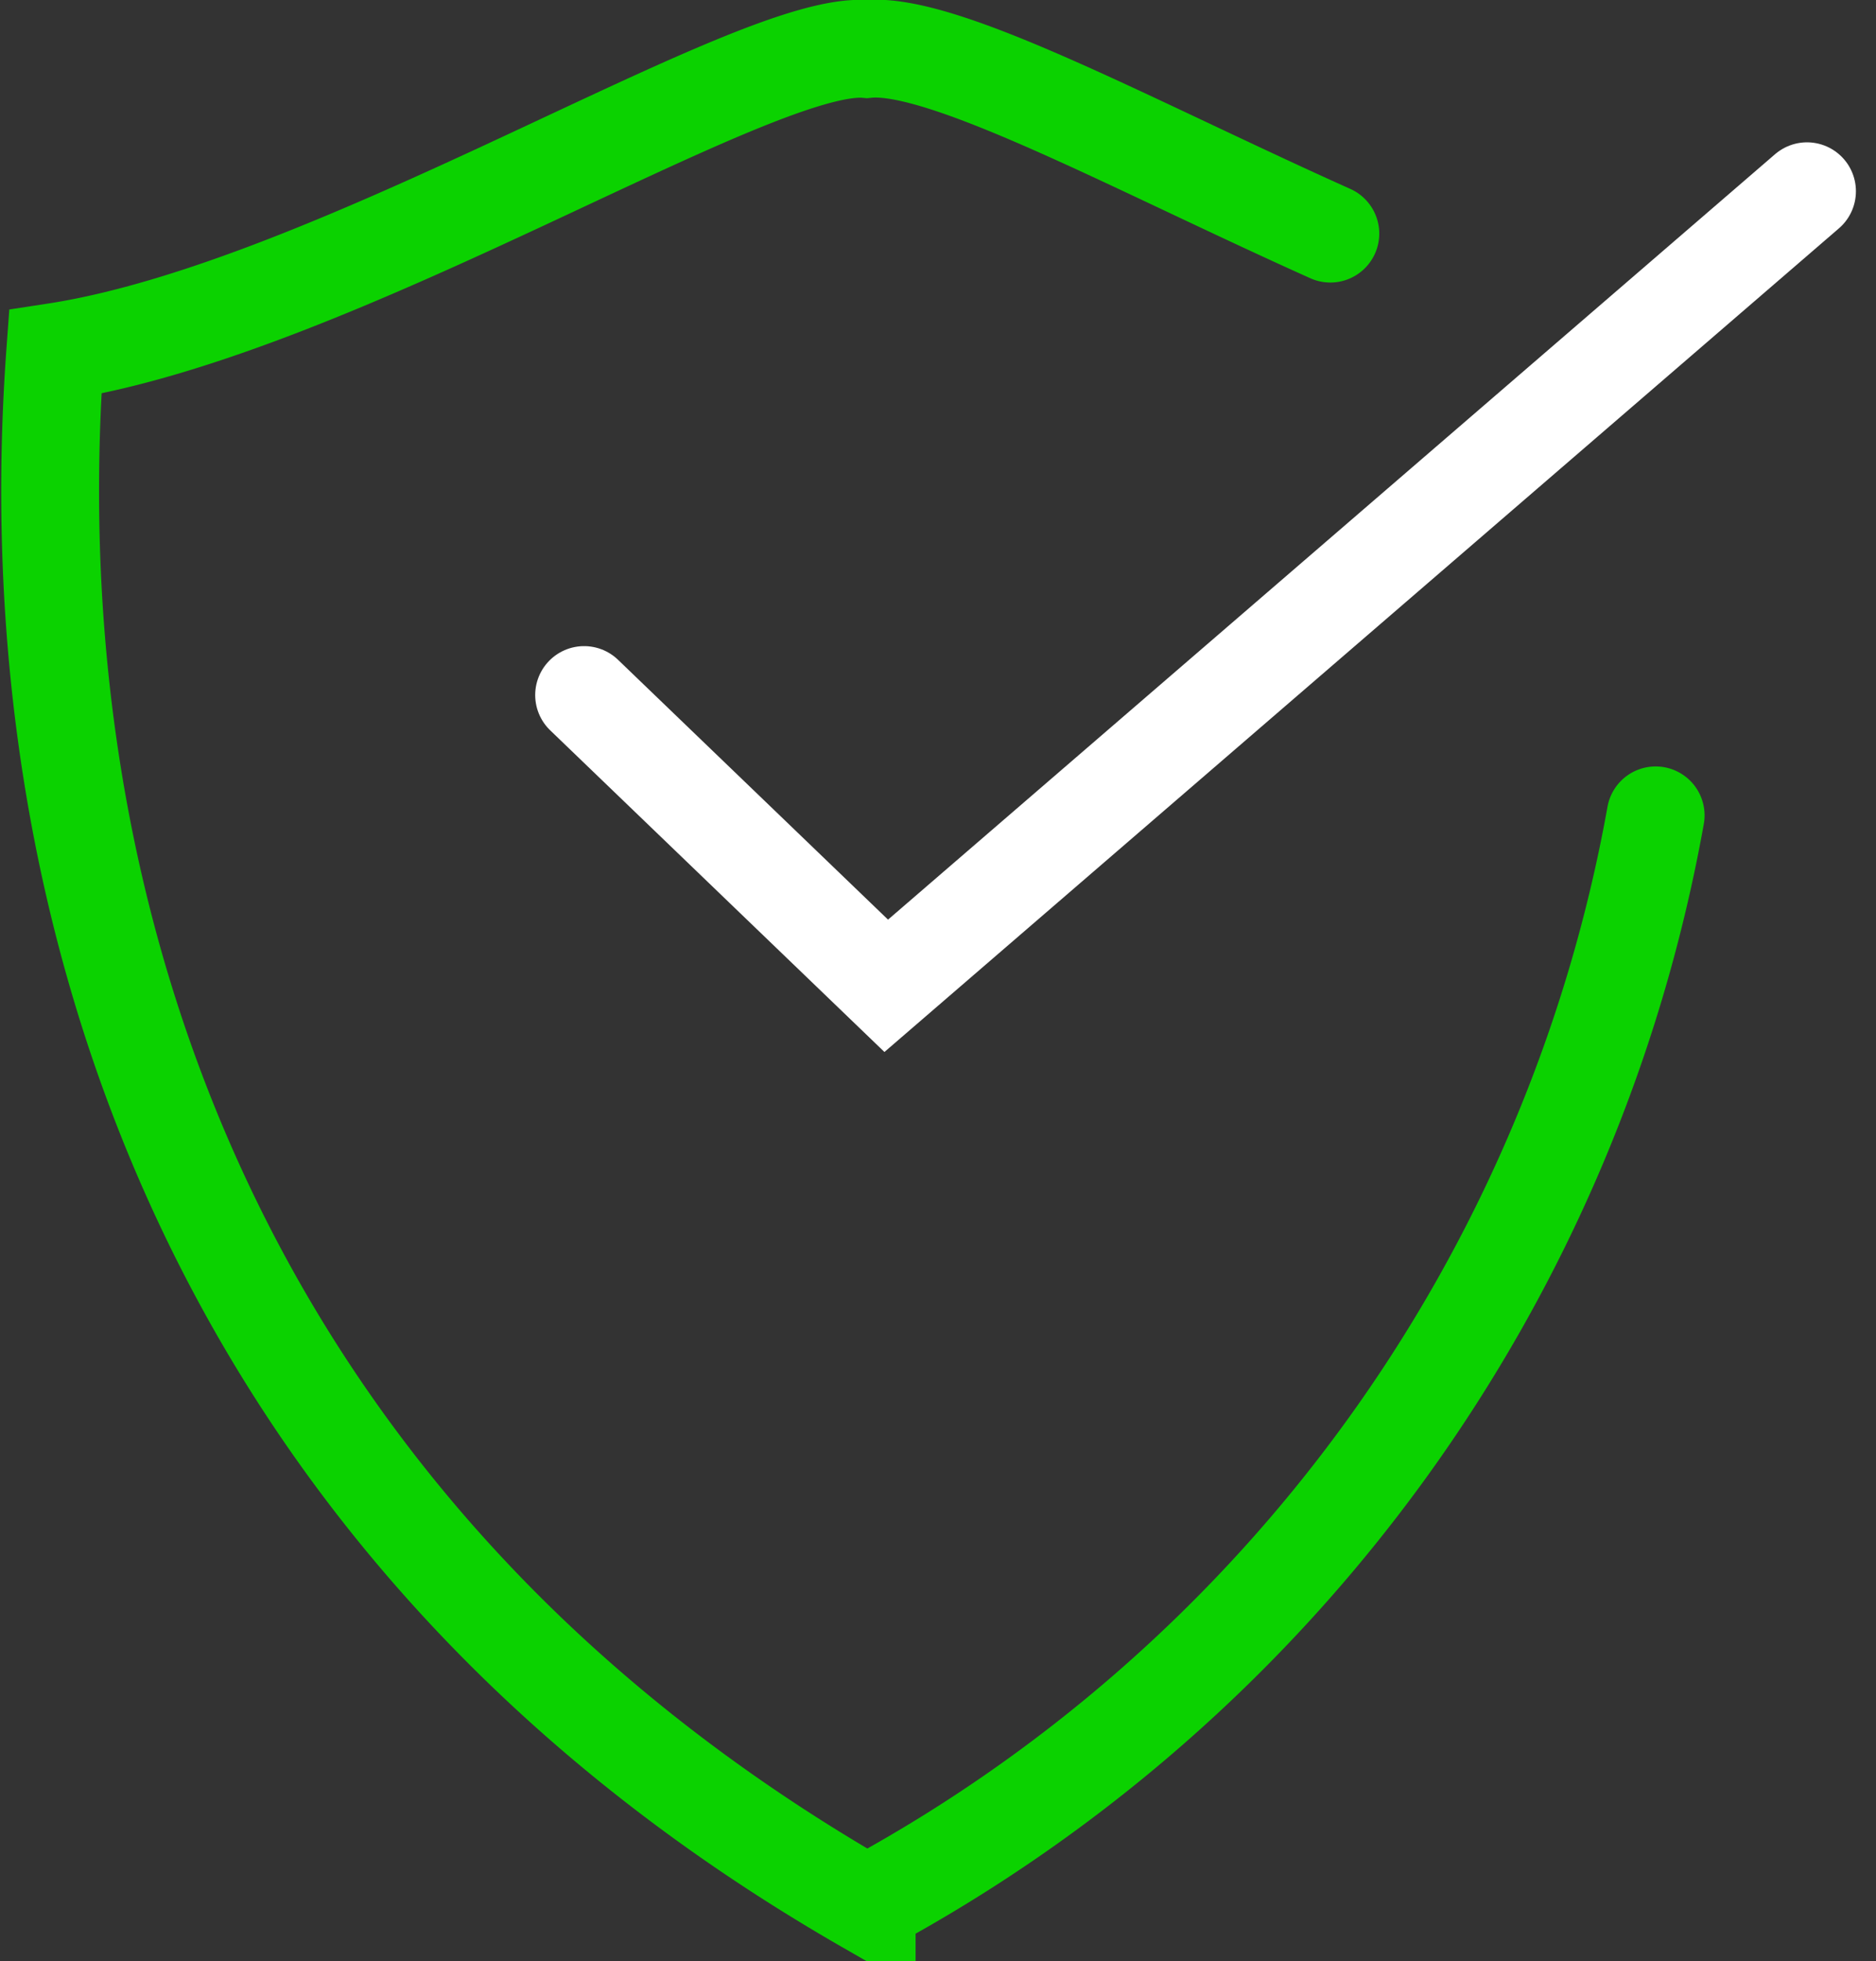
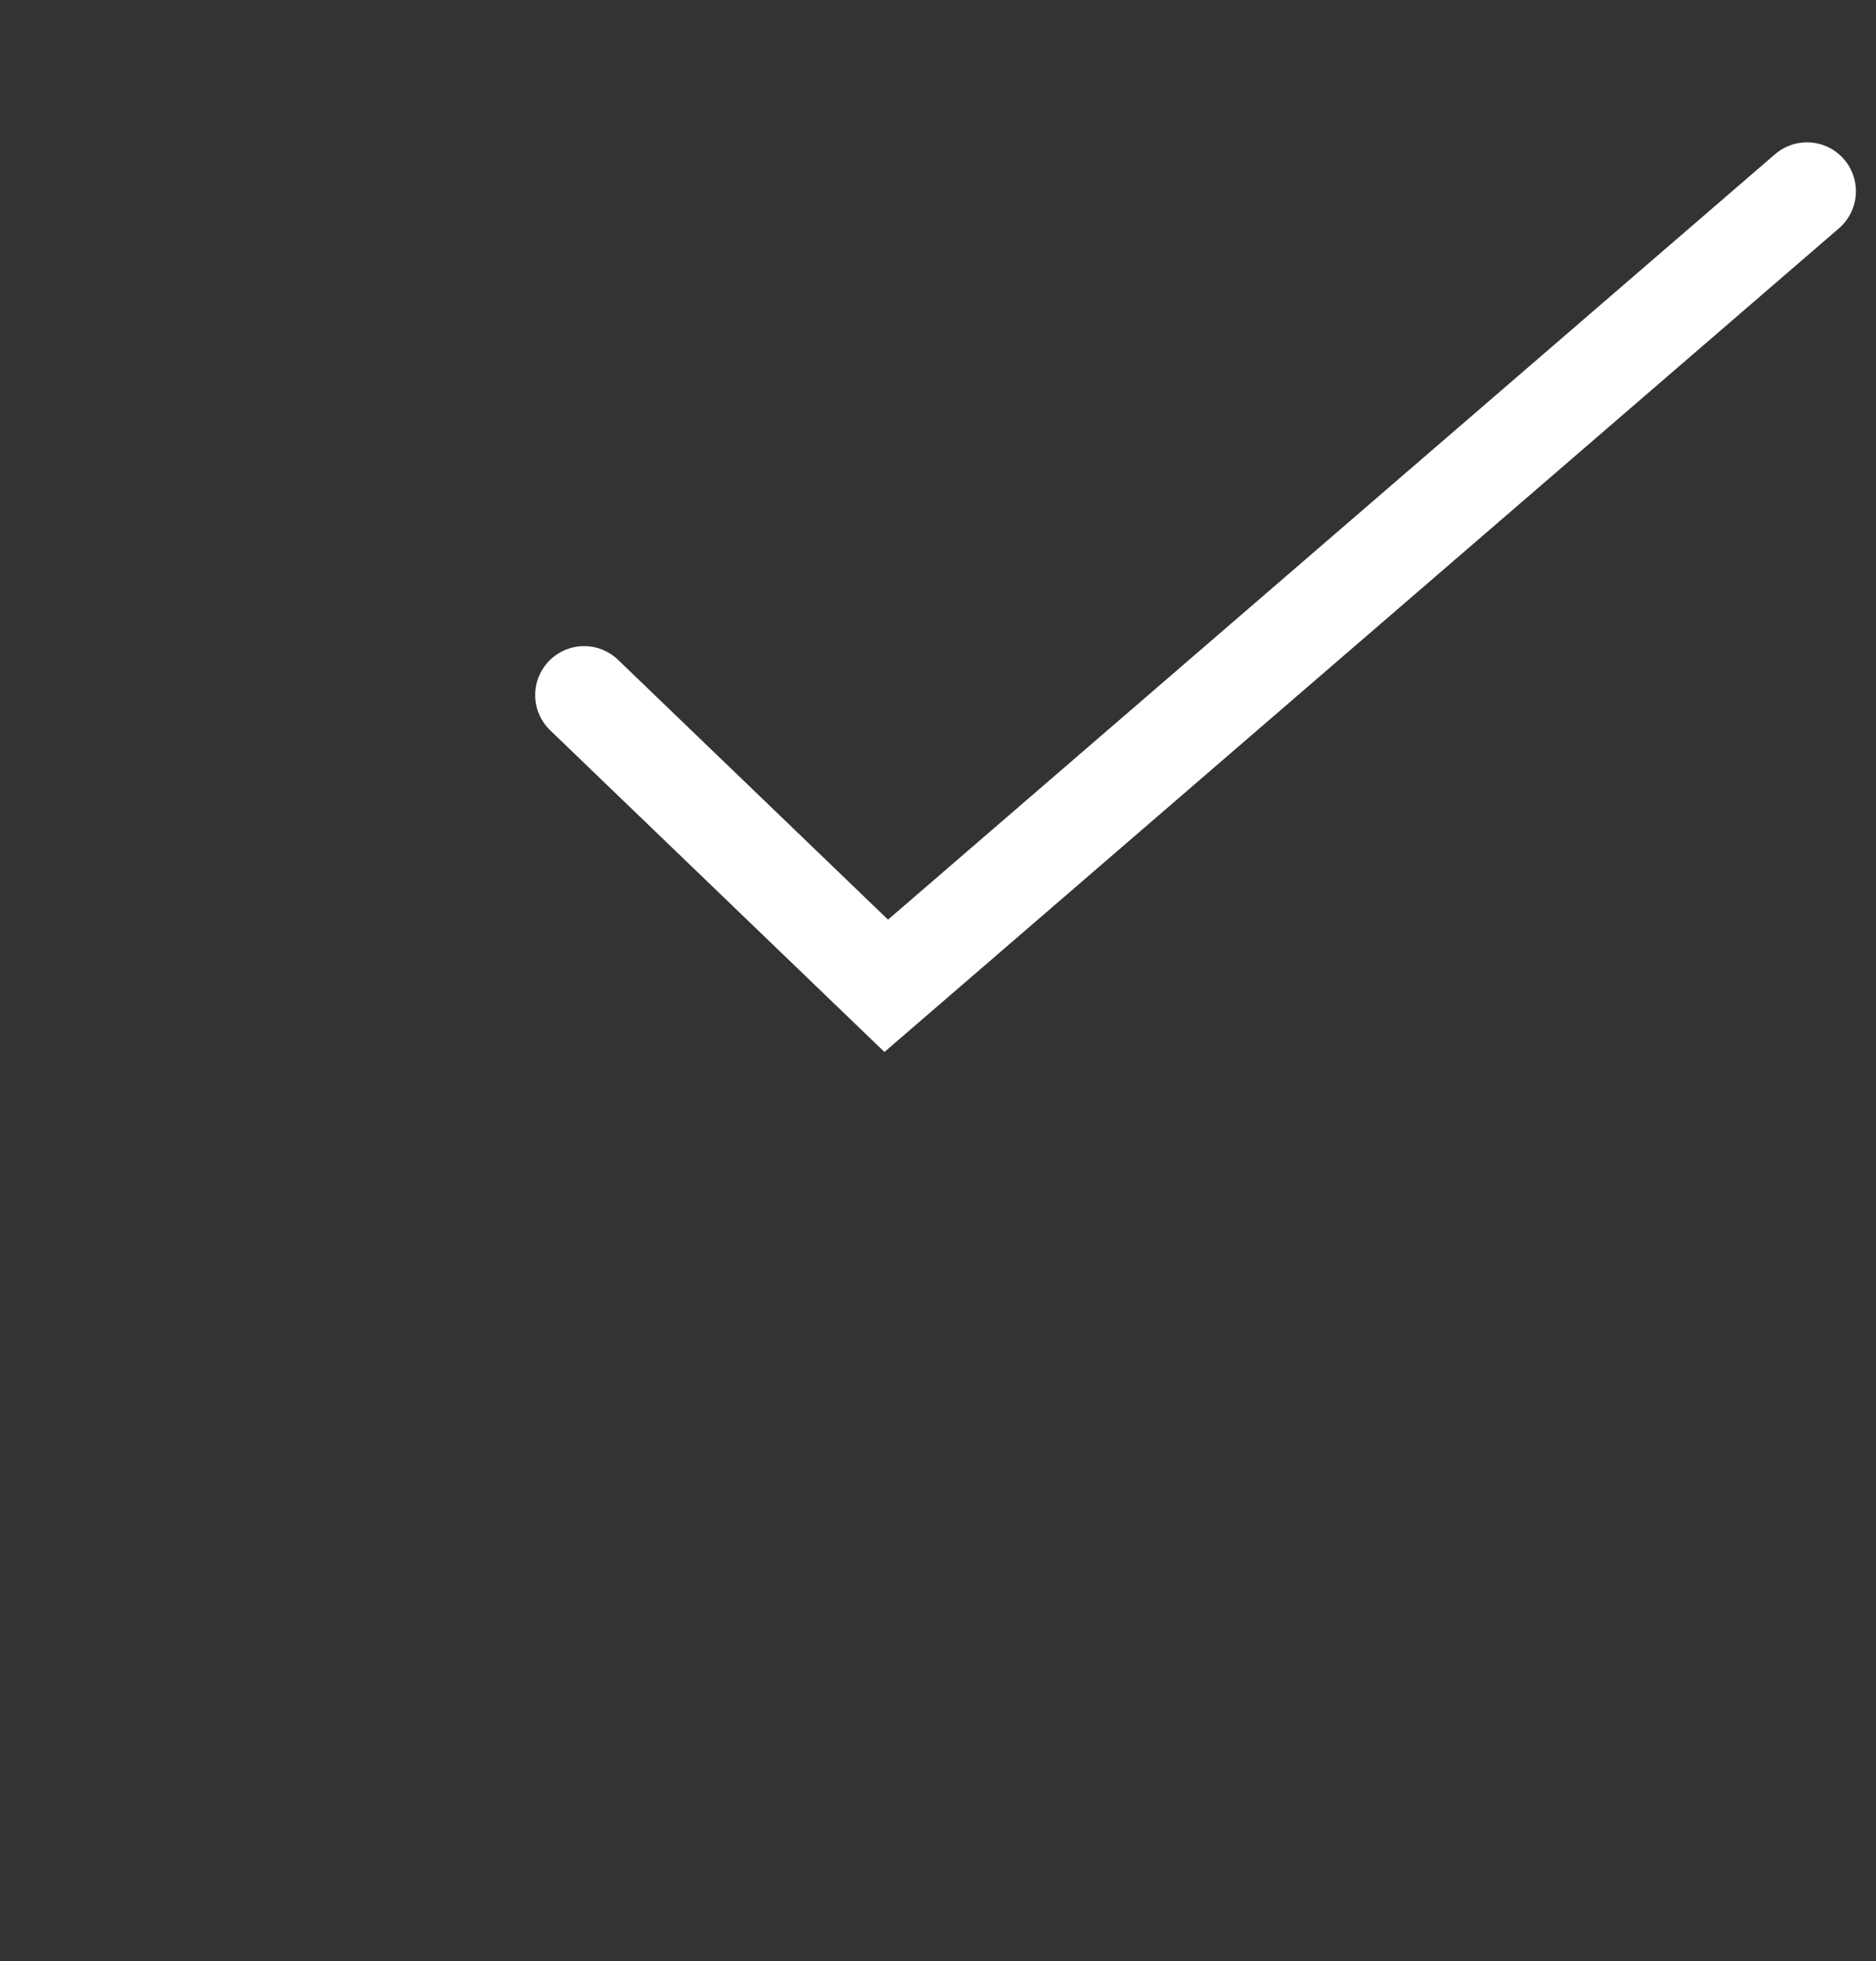
<svg xmlns="http://www.w3.org/2000/svg" width="32.599" height="34.063" viewBox="0 0 32.599 34.063">
  <rect x="0" y="0" width="32.599" height="34.063" fill="#333333" stroke="none" />
  <g id="Group_89" data-name="Group 89" transform="translate(-888.025 -2129.278)">
    <g id="Group_47" data-name="Group 47">
-       <path id="Path_46" data-name="Path 46" d="M911.142,2133.335c-3.457-1.55-6.731-3.343-8.057-3.205-1.945-.177-9.2,4.51-14.1,5.261-.707,9.639,2.7,20.427,14.1,26.97a26.891,26.891,0,0,0,13.71-18.921" fill="none" stroke="#0bd200" stroke-linecap="round" stroke-miterlimit="10" stroke-width="1.7" fill-rule="evenodd" />
-     </g>
+       </g>
    <path id="Path_50" data-name="Path 50" d="M898.175,2141.35l5.25,5.05,16-13.8" fill="none" stroke="#fff" stroke-linecap="round" stroke-miterlimit="10" stroke-width="1.7" fill-rule="evenodd" />
  </g>
</svg>